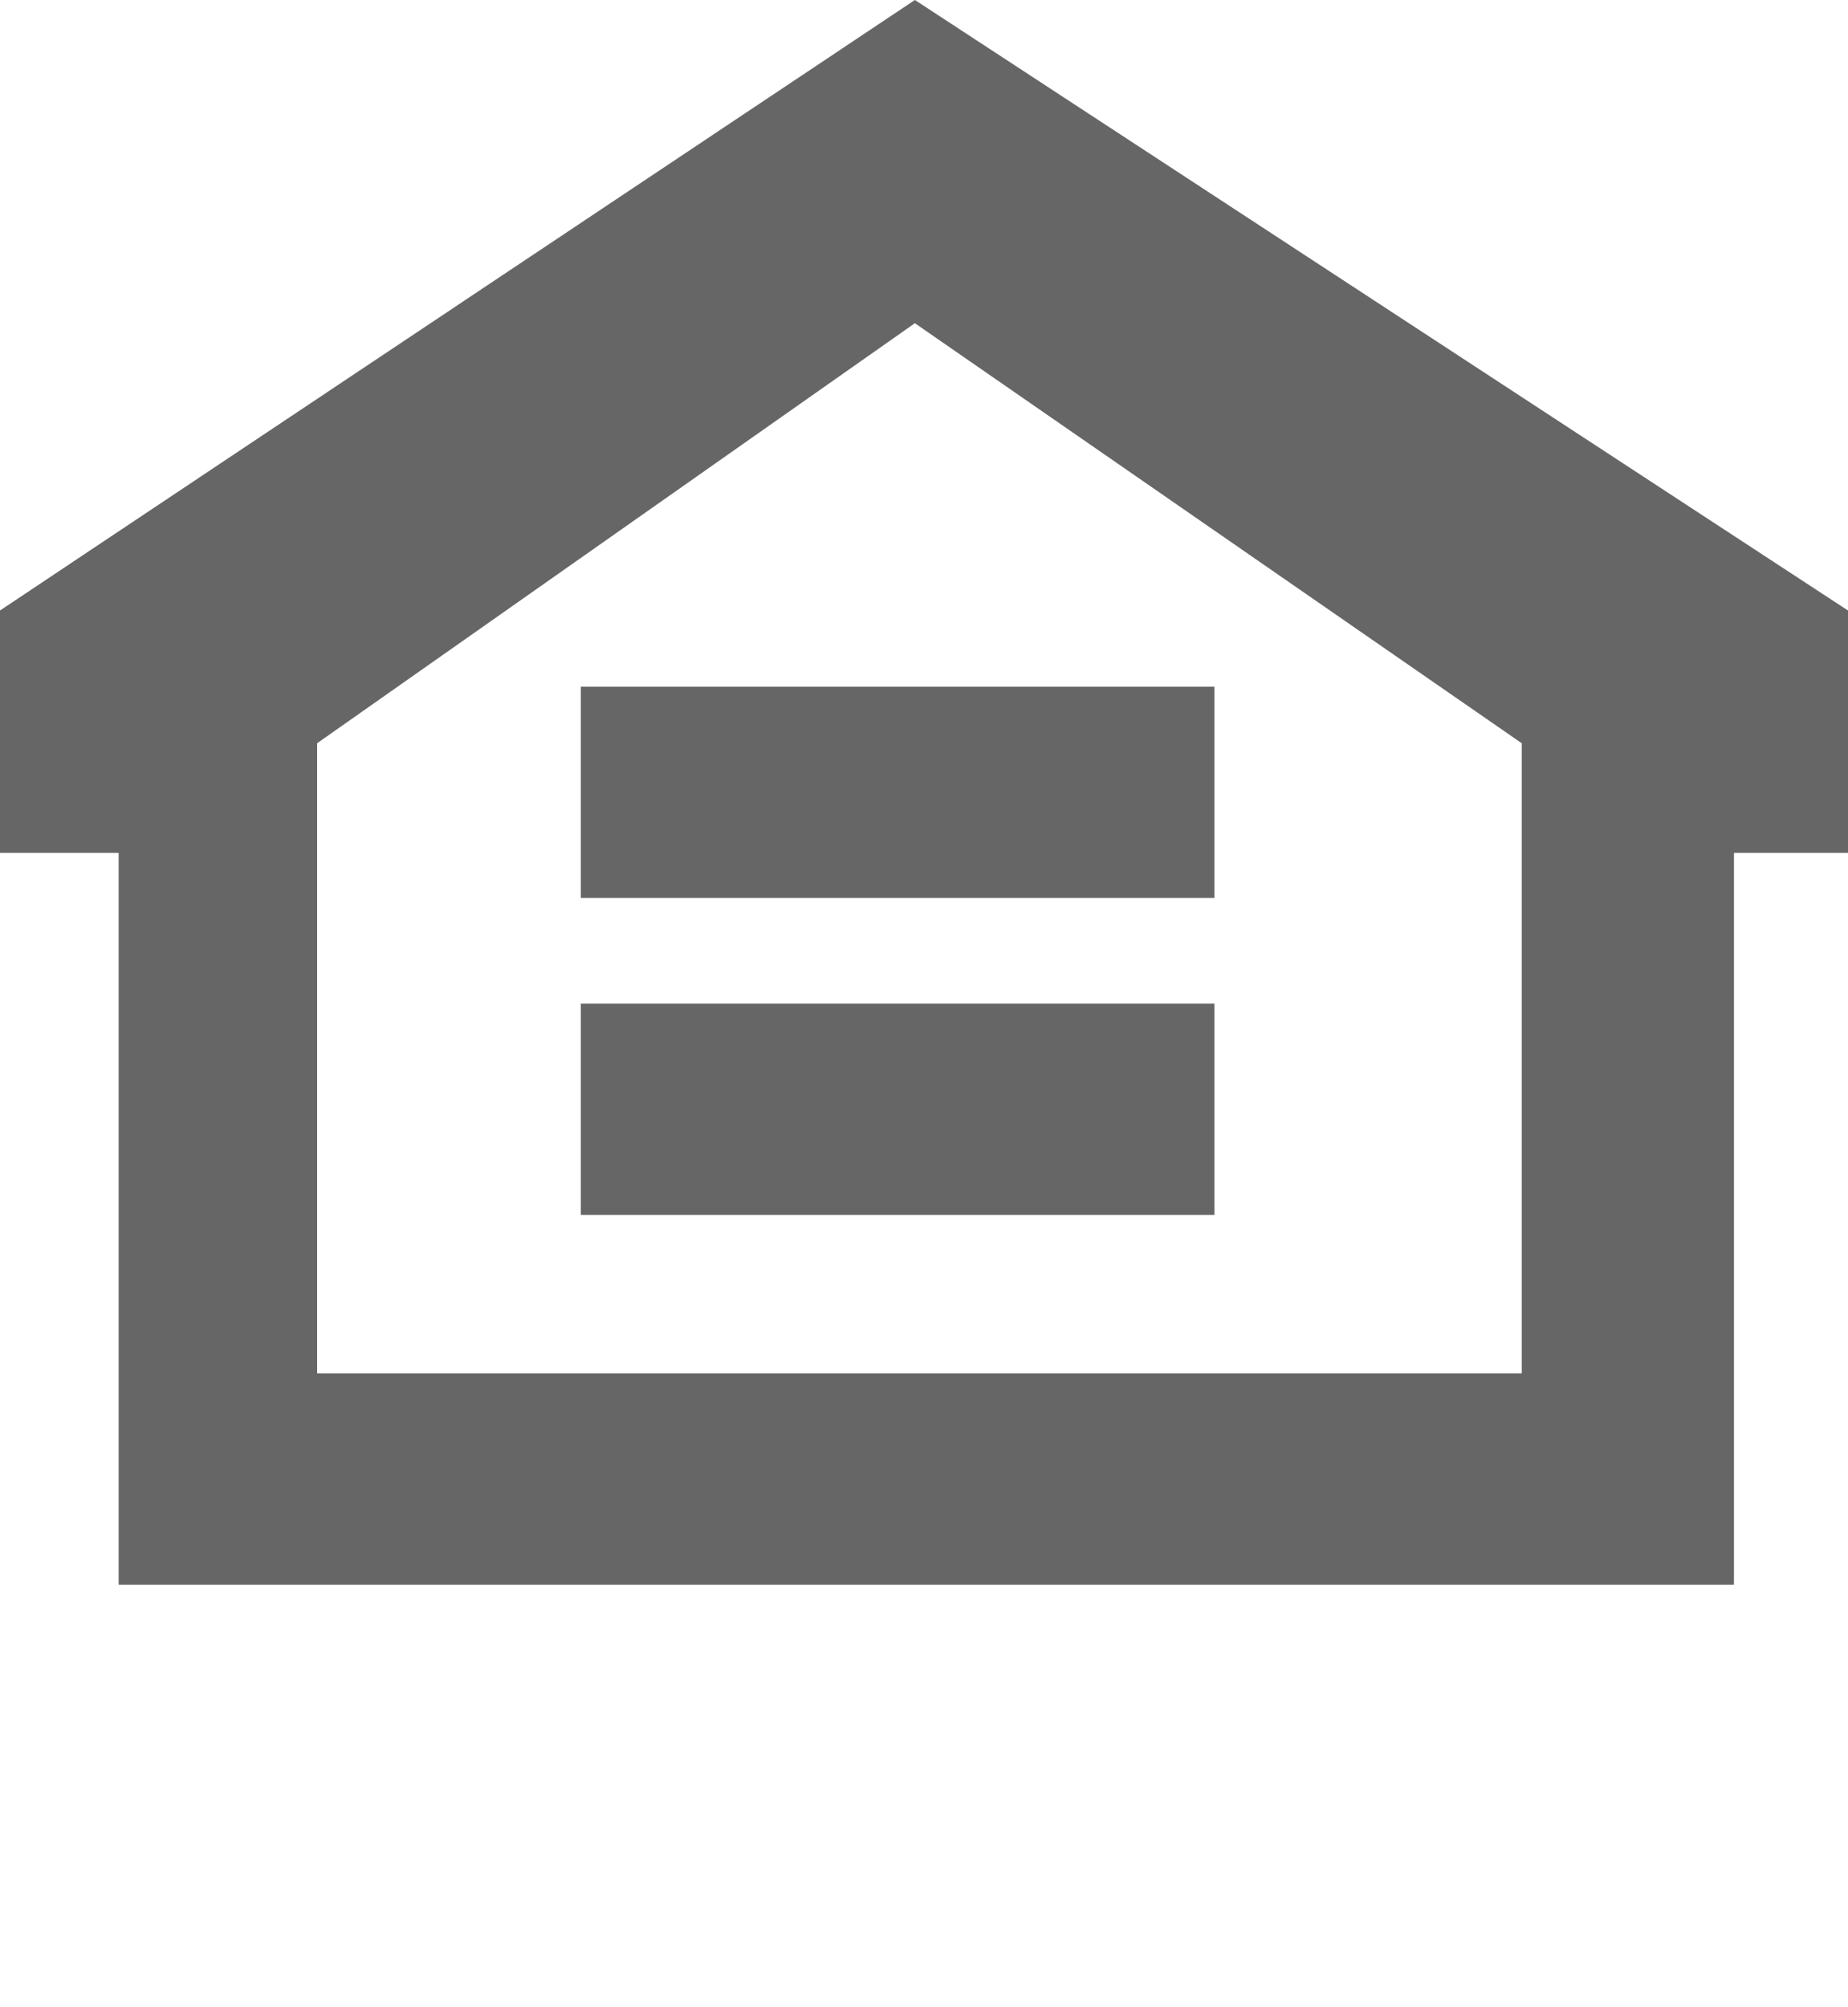
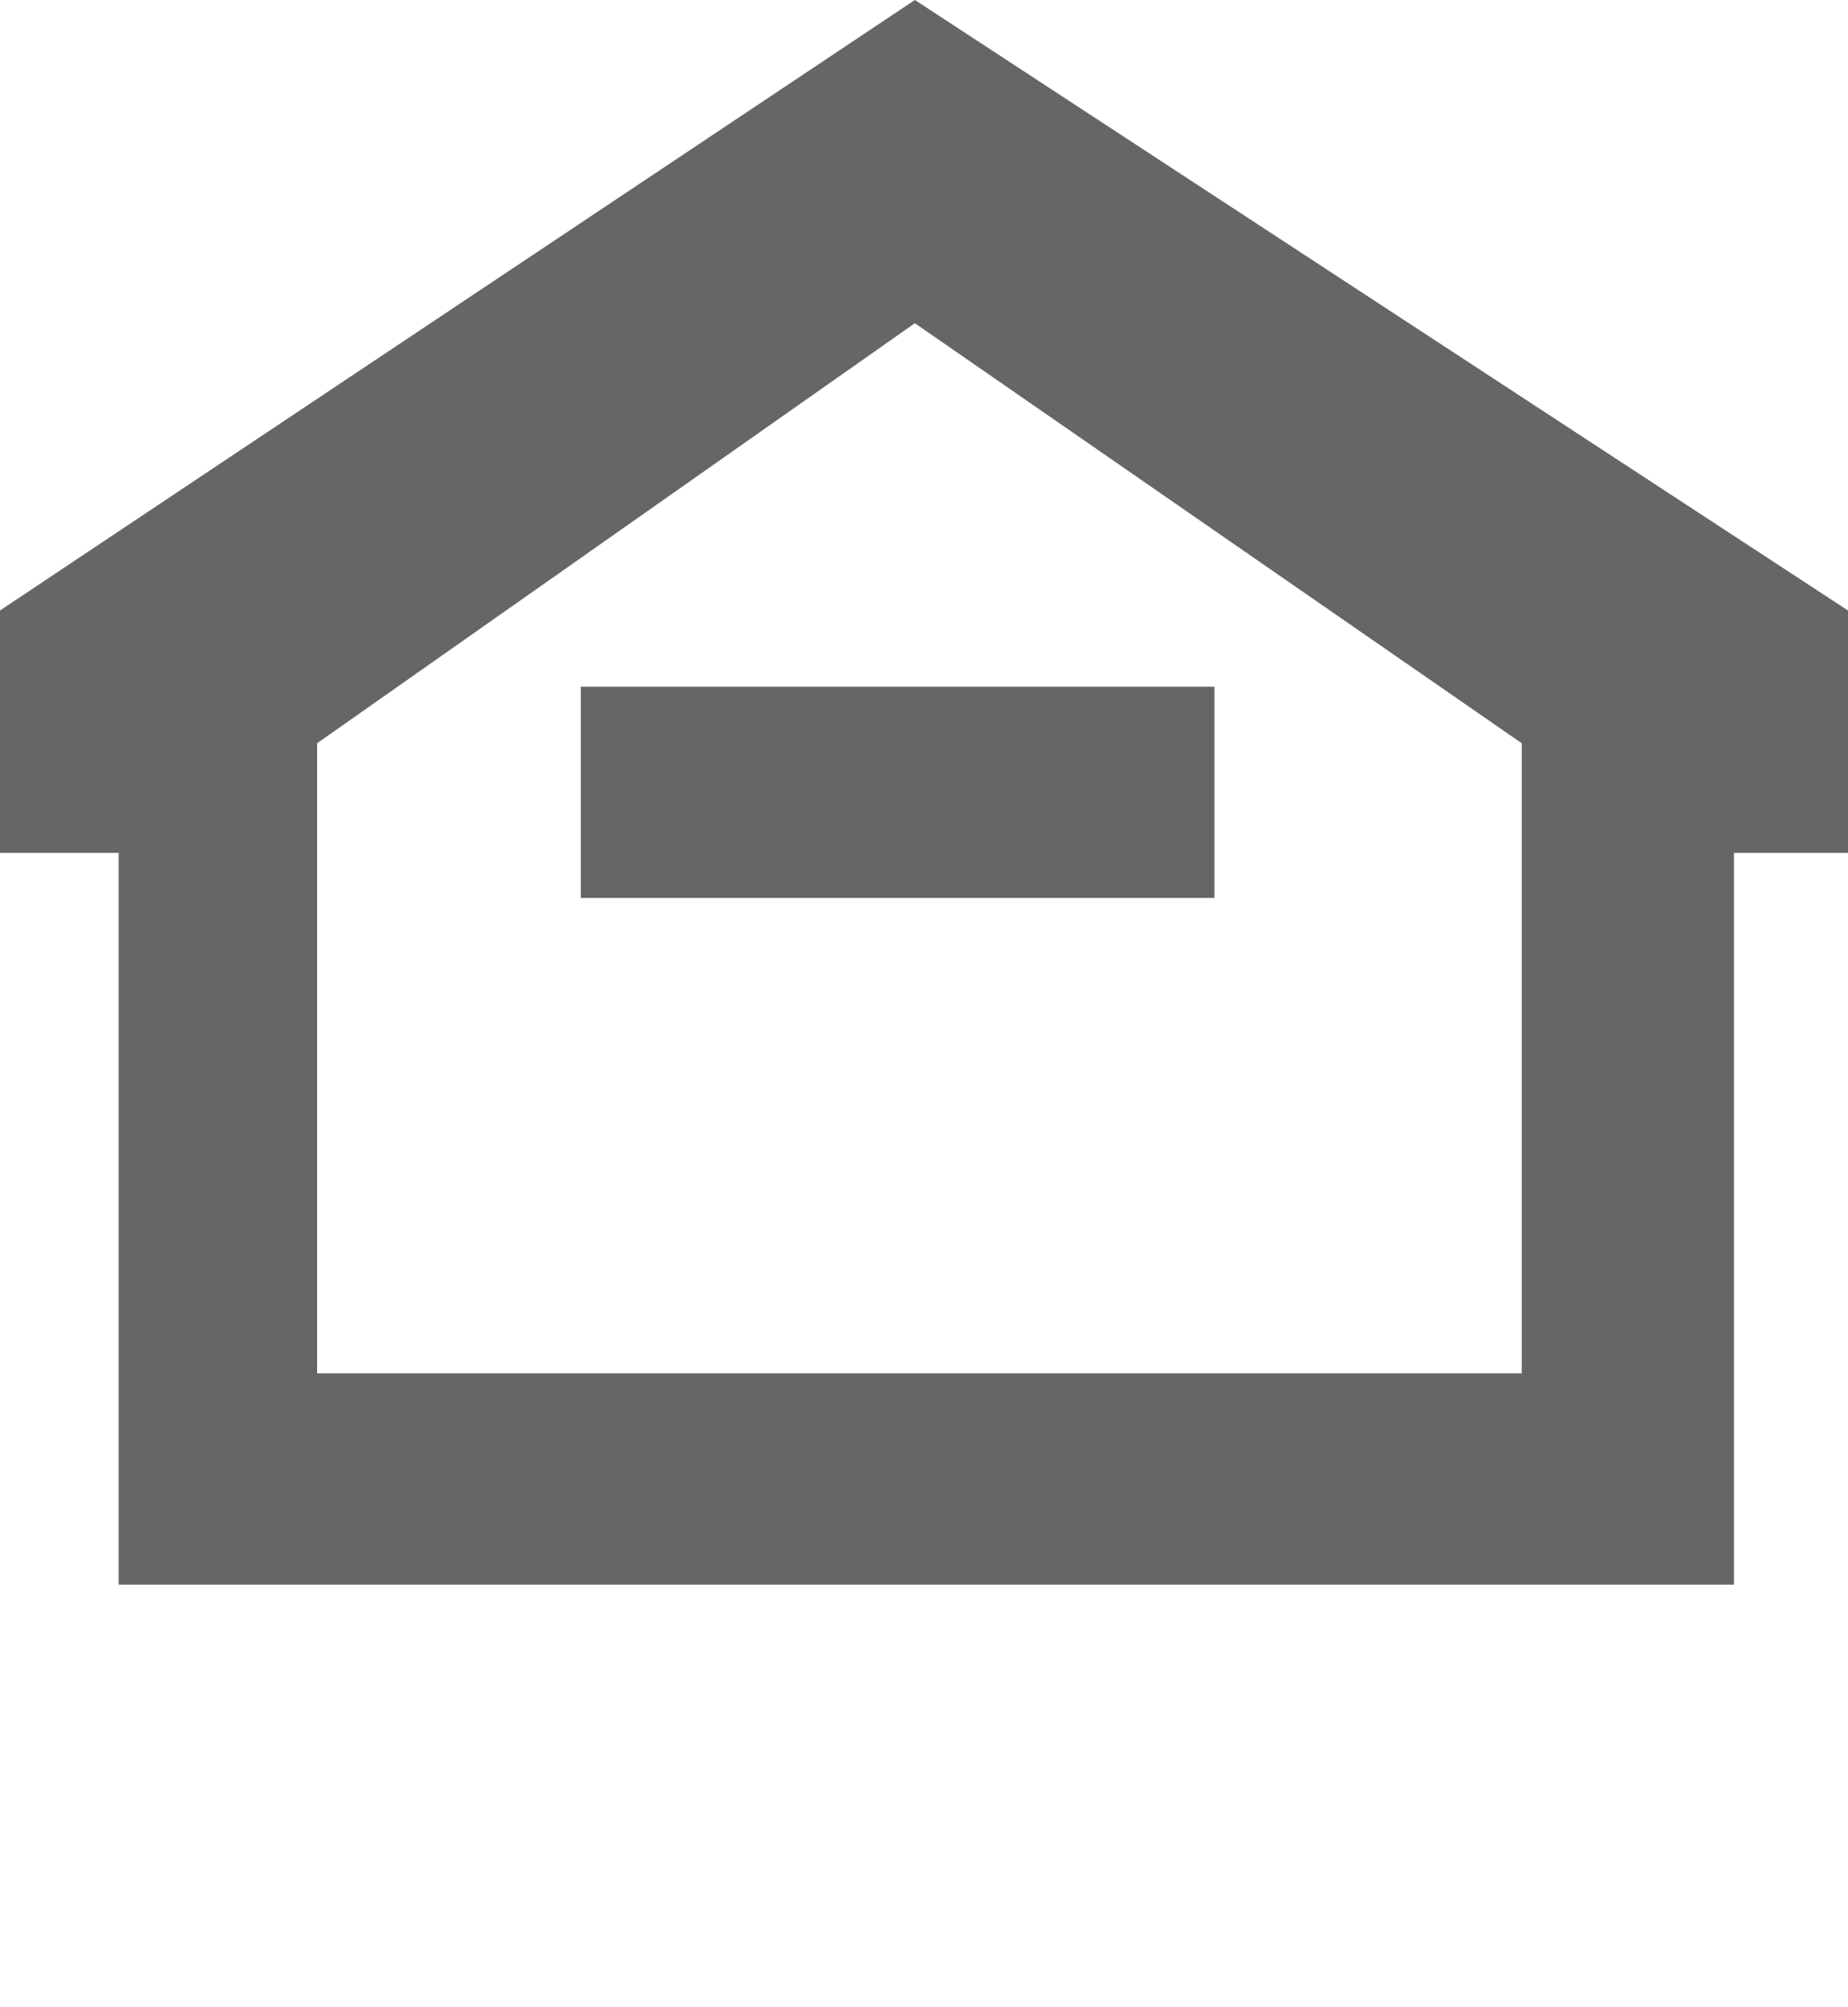
<svg xmlns="http://www.w3.org/2000/svg" width="35px" height="38px" viewBox="0 0 35 38" version="1.1">
  <title>CBE0F85E-9832-4C45-AD3A-3FA95455C190-429-000106965E0BF71D</title>
  <desc>Created with sketchtool.</desc>
  <defs>
-     <polygon id="path-1" points="0 38 35 38 35 0.141 0 0.141" />
-   </defs>
+     </defs>
  <g id="Sub-Nav-Ten" stroke="none" stroke-width="1" fill="none" fill-rule="evenodd">
    <g id="Default-View---Exclusive-Offers" transform="translate(-605, -1872)">
      <g id="Footer" transform="translate(0, 1728)">
        <g id="EHL-logo-gray">
          <g transform="translate(605, 144)">
            <g id="Group-37">
              <path d="M17.327,0 L0,11.558 L0,16.147 L2.247,16.147 L2.247,30 L32.84,30 L32.84,16.147 L35,16.147 L35,11.558 L17.328,0 L17.327,0 Z M6.006,14.071 L17.327,6.119 L28.821,14.071 L28.821,26 L6.006,26 L6.006,14.071 Z" id="Fill-1" fill="#666666" />
              <polygon id="Fill-2" fill="#666666" points="11 17 23 17 23 13 11 13" />
-               <polygon id="Fill-3" fill="#666666" points="11 23 23 23 23 19 11 19" />
            </g>
          </g>
        </g>
      </g>
    </g>
  </g>
</svg>